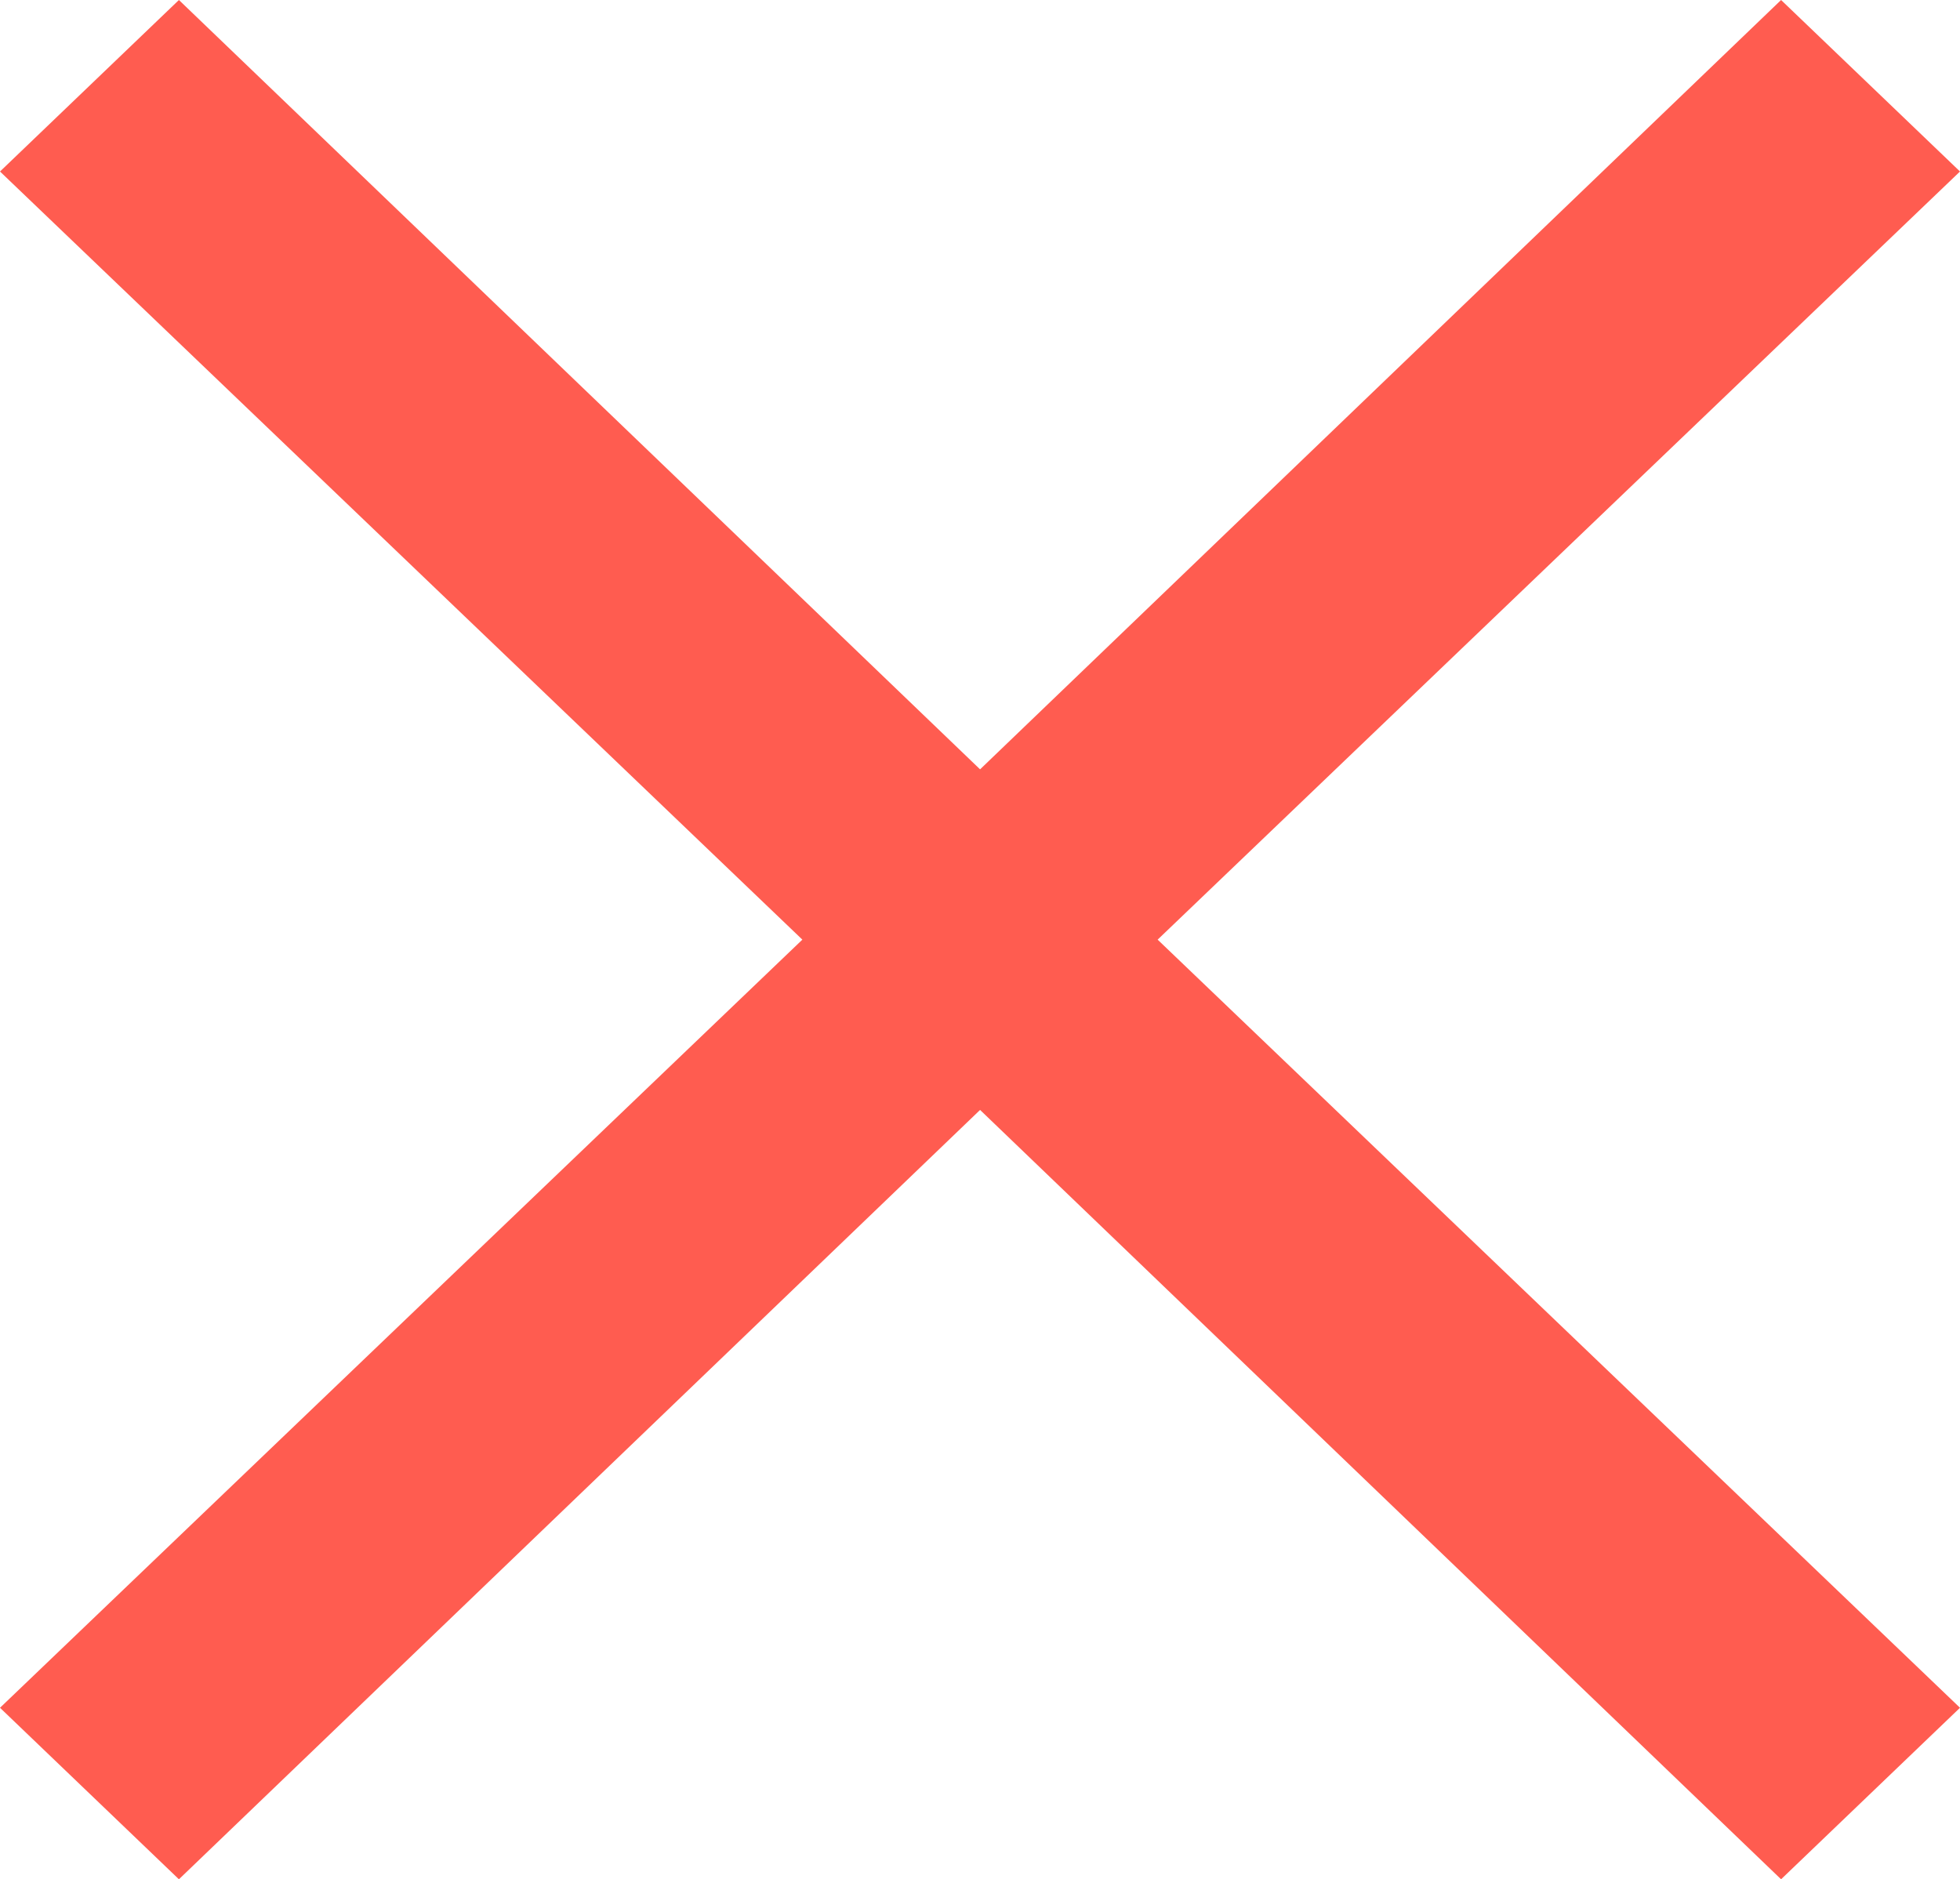
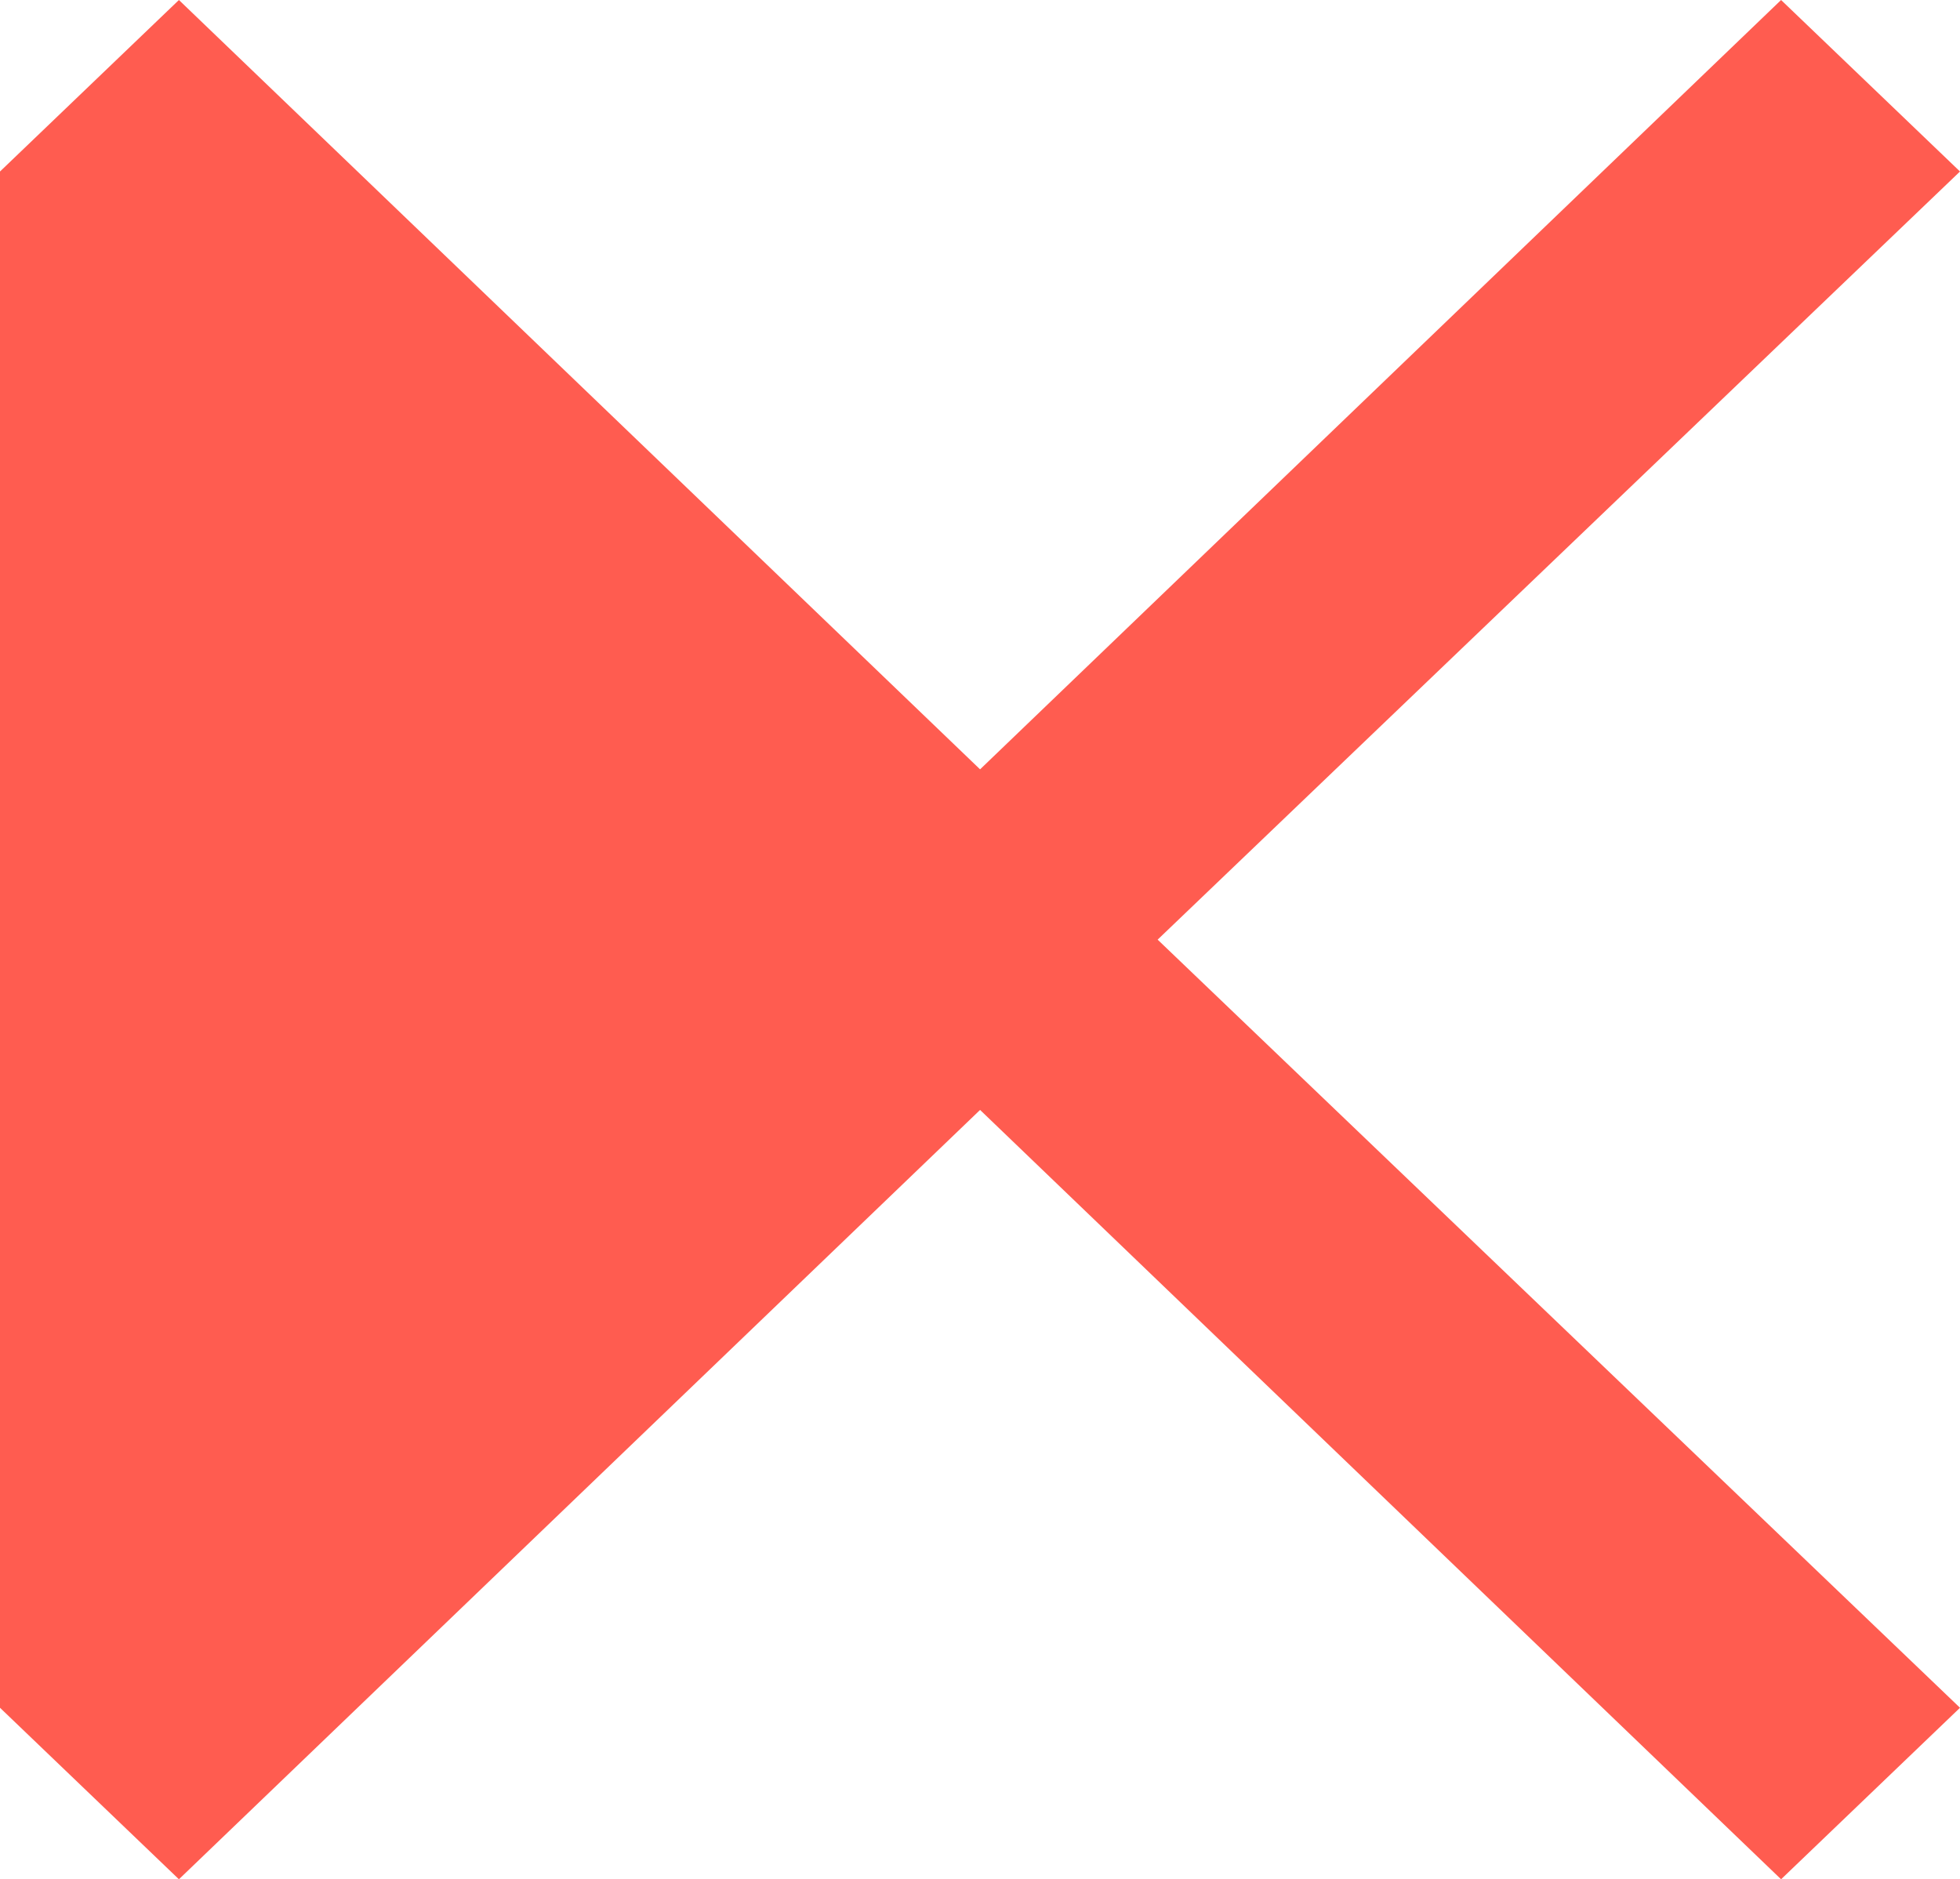
<svg xmlns="http://www.w3.org/2000/svg" viewBox="0 0 12.981 12.448" width="12.981" height="12.448" fill="none" customFrame="#000000">
-   <path id="矢量 6" d="M12.981 1.136L11.796 0L6.491 5.096L1.185 1.19209e-07L0 1.136L5.314 6.224L0 11.312L1.185 12.448L6.491 7.352L11.796 12.448L12.981 11.312L7.667 6.224L12.981 1.136L12.981 1.136Z" fill="rgb(255,92,80)" fill-rule="nonzero" />
+   <path id="矢量 6" d="M12.981 1.136L11.796 0L6.491 5.096L1.185 1.19209e-07L0 1.136L0 11.312L1.185 12.448L6.491 7.352L11.796 12.448L12.981 11.312L7.667 6.224L12.981 1.136L12.981 1.136Z" fill="rgb(255,92,80)" fill-rule="nonzero" />
</svg>